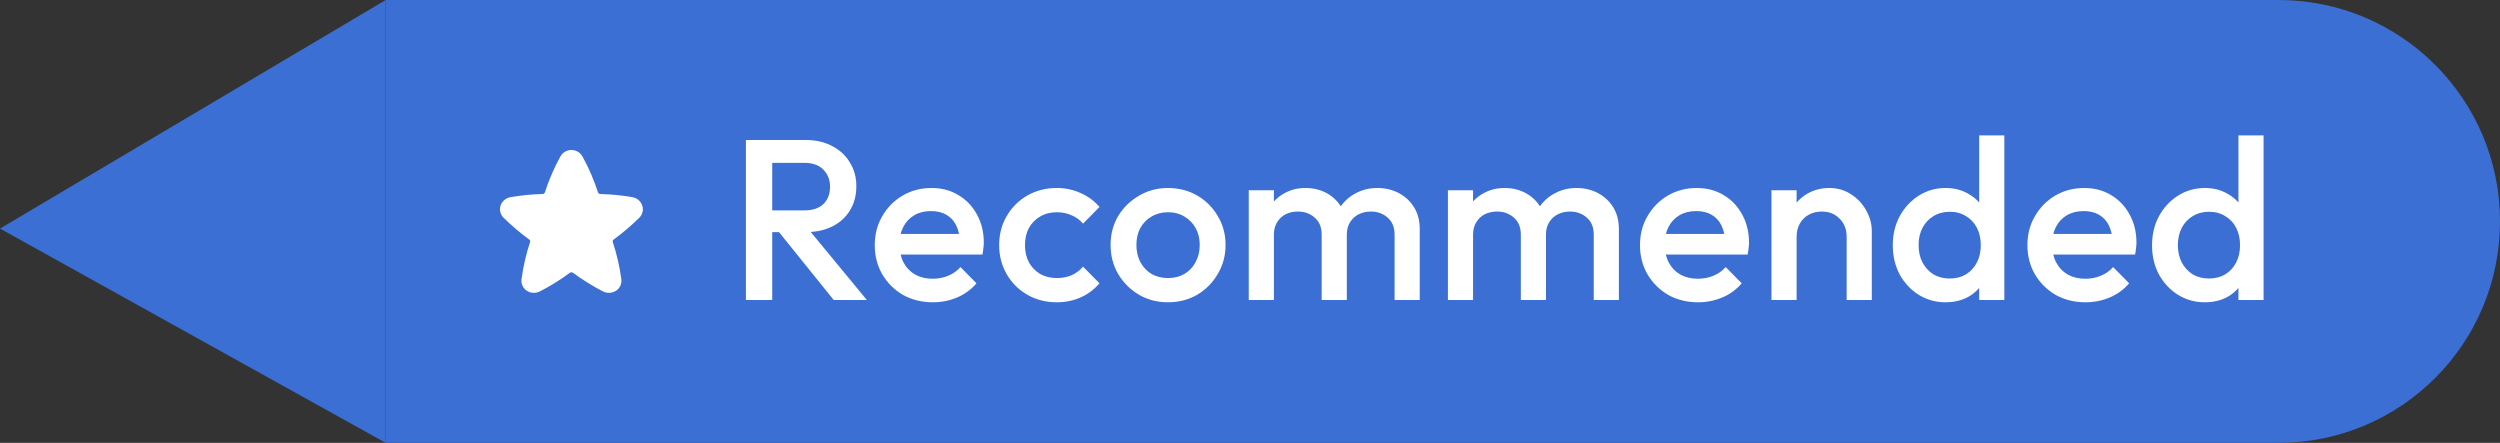
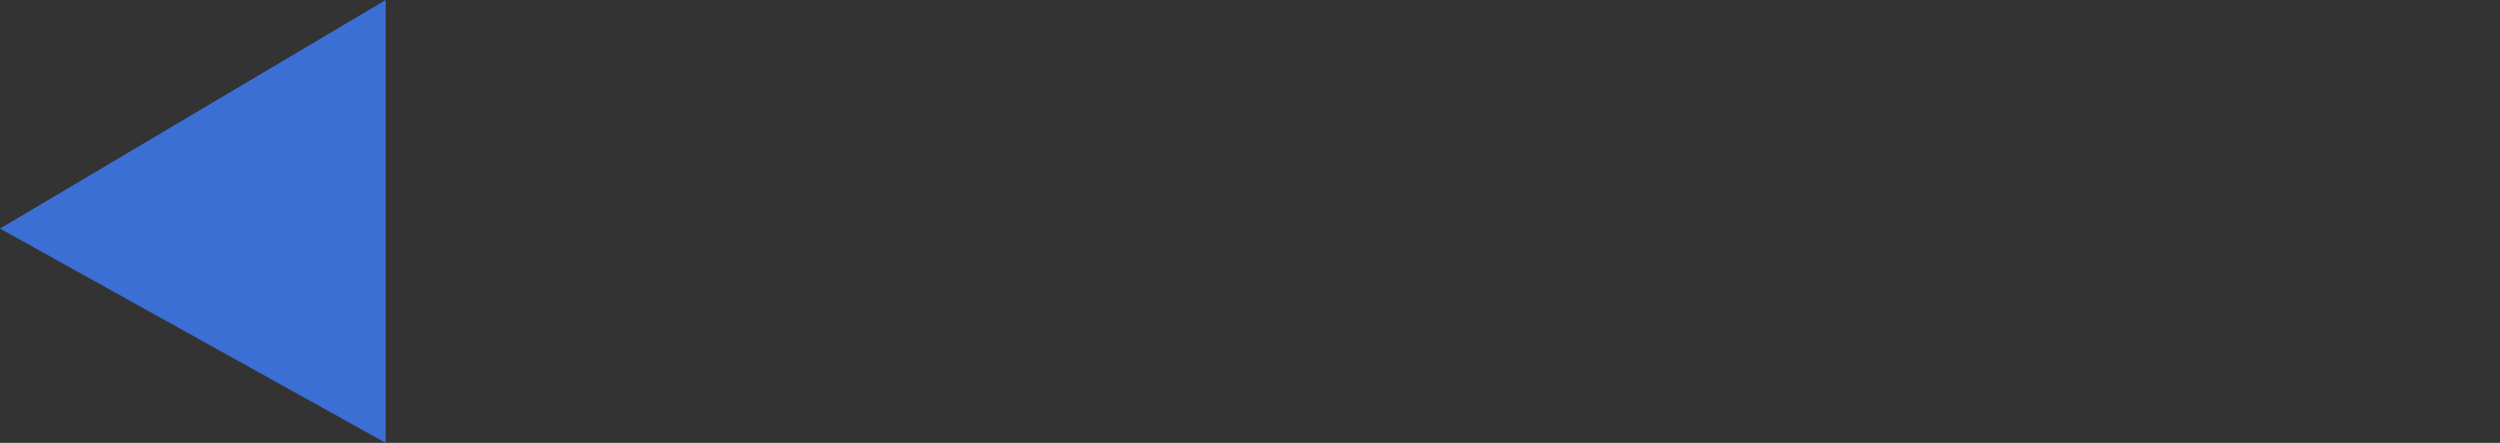
<svg xmlns="http://www.w3.org/2000/svg" width="175" height="31" viewBox="0 0 175 31" fill="none">
  <rect x="0" y="0" width="175" height="31" fill="#333333" stroke="none" />
-   <path d="M159.5 1C167.508 1 174 7.492 174 15.5C174 23.508 167.508 30 159.5 30H28V1H159.5Z" fill="#3C6FD4" />
-   <path d="M159.5 1C167.508 1 174 7.492 174 15.5C174 23.508 167.508 30 159.5 30H28V1H159.5Z" stroke="#3C6FD4" stroke-width="2" />
-   <path d="M40.774 10.956C40.44 10.348 39.56 10.348 39.225 10.956C38.785 11.756 38.422 12.597 38.142 13.466C38.129 13.5 38.105 13.53 38.075 13.55C38.045 13.57 38.009 13.581 37.973 13.581C37.221 13.6 36.471 13.675 35.73 13.804C35.044 13.924 34.742 14.746 35.263 15.256C35.823 15.804 36.422 16.311 37.053 16.774C37.079 16.791 37.098 16.816 37.108 16.844C37.117 16.873 37.118 16.904 37.109 16.933C36.828 17.778 36.627 18.648 36.509 19.532C36.412 20.262 37.184 20.71 37.788 20.401C38.52 20.025 39.22 19.59 39.882 19.099C39.916 19.075 39.958 19.061 40 19.061C40.042 19.061 40.084 19.075 40.118 19.099C40.78 19.59 41.48 20.025 42.212 20.401C42.816 20.71 43.589 20.262 43.492 19.532C43.373 18.649 43.172 17.779 42.891 16.934C42.882 16.905 42.883 16.873 42.893 16.845C42.903 16.816 42.922 16.791 42.948 16.775C43.579 16.312 44.177 15.804 44.737 15.256C45.258 14.746 44.956 13.924 44.27 13.804C43.529 13.674 42.779 13.6 42.027 13.581C41.99 13.581 41.955 13.57 41.925 13.55C41.895 13.529 41.871 13.5 41.858 13.466C41.578 12.597 41.215 11.756 40.774 10.956Z" fill="white" />
-   <path d="M53.48 16.248V14.728H56.312C56.877 14.728 57.315 14.584 57.624 14.296C57.944 13.997 58.104 13.587 58.104 13.064C58.104 12.595 57.949 12.2 57.64 11.88C57.331 11.56 56.893 11.4 56.328 11.4H53.48V9.8H56.408C57.112 9.8 57.731 9.944 58.264 10.232C58.797 10.509 59.208 10.893 59.496 11.384C59.795 11.864 59.944 12.413 59.944 13.032C59.944 13.683 59.795 14.248 59.496 14.728C59.208 15.208 58.797 15.581 58.264 15.848C57.731 16.115 57.112 16.248 56.408 16.248H53.48ZM52.216 21V9.8H54.056V21H52.216ZM58.36 21L54.44 16.136L56.152 15.512L60.68 21H58.36ZM65.298 21.16C64.53 21.16 63.836 20.989 63.218 20.648C62.61 20.296 62.124 19.816 61.762 19.208C61.41 18.6 61.234 17.917 61.234 17.16C61.234 16.403 61.41 15.725 61.762 15.128C62.114 14.52 62.588 14.04 63.186 13.688C63.794 13.336 64.466 13.16 65.202 13.16C65.916 13.16 66.546 13.325 67.09 13.656C67.644 13.987 68.076 14.44 68.386 15.016C68.706 15.592 68.866 16.248 68.866 16.984C68.866 17.112 68.855 17.245 68.834 17.384C68.823 17.512 68.802 17.656 68.77 17.816H62.466V16.376H67.858L67.202 16.952C67.18 16.483 67.09 16.088 66.93 15.768C66.77 15.448 66.54 15.203 66.242 15.032C65.954 14.861 65.596 14.776 65.17 14.776C64.722 14.776 64.332 14.872 64.002 15.064C63.671 15.256 63.415 15.528 63.234 15.88C63.052 16.221 62.962 16.632 62.962 17.112C62.962 17.592 63.058 18.013 63.25 18.376C63.442 18.739 63.714 19.021 64.066 19.224C64.418 19.416 64.823 19.512 65.282 19.512C65.676 19.512 66.039 19.443 66.37 19.304C66.711 19.165 66.999 18.963 67.234 18.696L68.354 19.832C67.98 20.269 67.527 20.6 66.994 20.824C66.46 21.048 65.895 21.16 65.298 21.16ZM73.973 21.16C73.215 21.16 72.527 20.984 71.909 20.632C71.301 20.28 70.821 19.8 70.469 19.192C70.117 18.584 69.941 17.907 69.941 17.16C69.941 16.403 70.117 15.725 70.469 15.128C70.821 14.52 71.301 14.04 71.909 13.688C72.527 13.336 73.215 13.16 73.973 13.16C74.57 13.16 75.125 13.277 75.637 13.512C76.159 13.736 76.602 14.061 76.965 14.488L75.813 15.656C75.589 15.389 75.317 15.192 74.997 15.064C74.687 14.925 74.346 14.856 73.973 14.856C73.535 14.856 73.146 14.957 72.805 15.16C72.474 15.352 72.213 15.619 72.021 15.96C71.839 16.301 71.749 16.701 71.749 17.16C71.749 17.608 71.839 18.008 72.021 18.36C72.213 18.701 72.474 18.973 72.805 19.176C73.146 19.368 73.535 19.464 73.973 19.464C74.346 19.464 74.687 19.4 74.997 19.272C75.317 19.133 75.589 18.931 75.813 18.664L76.965 19.832C76.602 20.259 76.159 20.589 75.637 20.824C75.125 21.048 74.57 21.16 73.973 21.16ZM81.757 21.16C81.011 21.16 80.333 20.984 79.725 20.632C79.117 20.269 78.632 19.784 78.269 19.176C77.917 18.568 77.741 17.891 77.741 17.144C77.741 16.397 77.917 15.725 78.269 15.128C78.632 14.531 79.117 14.056 79.725 13.704C80.333 13.341 81.011 13.16 81.757 13.16C82.515 13.16 83.197 13.336 83.805 13.688C84.413 14.04 84.893 14.52 85.245 15.128C85.608 15.725 85.789 16.397 85.789 17.144C85.789 17.891 85.608 18.568 85.245 19.176C84.893 19.784 84.413 20.269 83.805 20.632C83.197 20.984 82.515 21.16 81.757 21.16ZM81.757 19.464C82.195 19.464 82.579 19.368 82.909 19.176C83.251 18.973 83.512 18.696 83.693 18.344C83.885 17.992 83.981 17.592 83.981 17.144C83.981 16.696 83.885 16.301 83.693 15.96C83.501 15.619 83.24 15.352 82.909 15.16C82.579 14.957 82.195 14.856 81.757 14.856C81.331 14.856 80.947 14.957 80.605 15.16C80.275 15.352 80.013 15.619 79.821 15.96C79.64 16.301 79.549 16.696 79.549 17.144C79.549 17.592 79.64 17.992 79.821 18.344C80.013 18.696 80.275 18.973 80.605 19.176C80.947 19.368 81.331 19.464 81.757 19.464ZM87.413 21V13.32H89.173V21H87.413ZM92.517 21V16.424C92.517 15.912 92.357 15.517 92.037 15.24C91.717 14.952 91.322 14.808 90.853 14.808C90.533 14.808 90.245 14.872 89.989 15C89.743 15.128 89.546 15.315 89.397 15.56C89.248 15.795 89.173 16.083 89.173 16.424L88.485 16.04C88.485 15.453 88.613 14.947 88.869 14.52C89.125 14.093 89.472 13.763 89.909 13.528C90.346 13.283 90.837 13.16 91.381 13.16C91.925 13.16 92.415 13.277 92.853 13.512C93.29 13.747 93.637 14.077 93.893 14.504C94.149 14.931 94.277 15.443 94.277 16.04V21H92.517ZM97.621 21V16.424C97.621 15.912 97.461 15.517 97.141 15.24C96.821 14.952 96.426 14.808 95.957 14.808C95.647 14.808 95.365 14.872 95.109 15C94.853 15.128 94.65 15.315 94.501 15.56C94.352 15.795 94.277 16.083 94.277 16.424L93.285 16.04C93.338 15.453 93.509 14.947 93.797 14.52C94.085 14.093 94.453 13.763 94.901 13.528C95.359 13.283 95.861 13.16 96.405 13.16C96.96 13.16 97.461 13.277 97.909 13.512C98.357 13.747 98.714 14.077 98.981 14.504C99.248 14.931 99.381 15.443 99.381 16.04V21H97.621ZM101.354 21V13.32H103.114V21H101.354ZM106.458 21V16.424C106.458 15.912 106.298 15.517 105.978 15.24C105.658 14.952 105.263 14.808 104.794 14.808C104.474 14.808 104.186 14.872 103.93 15C103.685 15.128 103.487 15.315 103.338 15.56C103.189 15.795 103.114 16.083 103.114 16.424L102.426 16.04C102.426 15.453 102.554 14.947 102.81 14.52C103.066 14.093 103.413 13.763 103.85 13.528C104.287 13.283 104.778 13.16 105.322 13.16C105.866 13.16 106.357 13.277 106.794 13.512C107.231 13.747 107.578 14.077 107.834 14.504C108.09 14.931 108.218 15.443 108.218 16.04V21H106.458ZM111.562 21V16.424C111.562 15.912 111.402 15.517 111.082 15.24C110.762 14.952 110.367 14.808 109.898 14.808C109.589 14.808 109.306 14.872 109.05 15C108.794 15.128 108.591 15.315 108.442 15.56C108.293 15.795 108.218 16.083 108.218 16.424L107.226 16.04C107.279 15.453 107.45 14.947 107.738 14.52C108.026 14.093 108.394 13.763 108.842 13.528C109.301 13.283 109.802 13.16 110.346 13.16C110.901 13.16 111.402 13.277 111.85 13.512C112.298 13.747 112.655 14.077 112.922 14.504C113.189 14.931 113.322 15.443 113.322 16.04V21H111.562ZM118.863 21.16C118.095 21.16 117.402 20.989 116.783 20.648C116.175 20.296 115.69 19.816 115.327 19.208C114.975 18.6 114.799 17.917 114.799 17.16C114.799 16.403 114.975 15.725 115.327 15.128C115.679 14.52 116.154 14.04 116.751 13.688C117.359 13.336 118.031 13.16 118.767 13.16C119.482 13.16 120.111 13.325 120.655 13.656C121.21 13.987 121.642 14.44 121.951 15.016C122.271 15.592 122.431 16.248 122.431 16.984C122.431 17.112 122.421 17.245 122.399 17.384C122.389 17.512 122.367 17.656 122.335 17.816H116.031V16.376H121.423L120.767 16.952C120.746 16.483 120.655 16.088 120.495 15.768C120.335 15.448 120.106 15.203 119.807 15.032C119.519 14.861 119.162 14.776 118.735 14.776C118.287 14.776 117.898 14.872 117.567 15.064C117.237 15.256 116.981 15.528 116.799 15.88C116.618 16.221 116.527 16.632 116.527 17.112C116.527 17.592 116.623 18.013 116.815 18.376C117.007 18.739 117.279 19.021 117.631 19.224C117.983 19.416 118.389 19.512 118.847 19.512C119.242 19.512 119.605 19.443 119.935 19.304C120.277 19.165 120.565 18.963 120.799 18.696L121.919 19.832C121.546 20.269 121.093 20.6 120.559 20.824C120.026 21.048 119.461 21.16 118.863 21.16ZM129.266 21V16.568C129.266 16.056 129.101 15.635 128.77 15.304C128.45 14.973 128.034 14.808 127.522 14.808C127.181 14.808 126.877 14.883 126.61 15.032C126.344 15.181 126.136 15.389 125.986 15.656C125.837 15.923 125.762 16.227 125.762 16.568L125.074 16.184C125.074 15.597 125.202 15.08 125.458 14.632C125.714 14.173 126.066 13.816 126.514 13.56C126.973 13.293 127.485 13.16 128.05 13.16C128.626 13.16 129.138 13.309 129.586 13.608C130.034 13.896 130.386 14.275 130.642 14.744C130.898 15.203 131.026 15.683 131.026 16.184V21H129.266ZM124.002 21V13.32H125.762V21H124.002ZM136.191 21.16C135.497 21.16 134.868 20.984 134.303 20.632C133.748 20.28 133.305 19.805 132.975 19.208C132.655 18.6 132.495 17.923 132.495 17.176C132.495 16.419 132.655 15.741 132.975 15.144C133.305 14.536 133.748 14.056 134.303 13.704C134.868 13.341 135.497 13.16 136.191 13.16C136.777 13.16 137.295 13.288 137.743 13.544C138.201 13.789 138.564 14.131 138.831 14.568C139.097 15.005 139.231 15.501 139.231 16.056V18.264C139.231 18.819 139.097 19.315 138.831 19.752C138.575 20.189 138.217 20.536 137.759 20.792C137.3 21.037 136.777 21.16 136.191 21.16ZM136.479 19.496C136.916 19.496 137.295 19.4 137.615 19.208C137.945 19.005 138.201 18.728 138.383 18.376C138.564 18.024 138.655 17.619 138.655 17.16C138.655 16.701 138.564 16.296 138.383 15.944C138.201 15.592 137.945 15.32 137.615 15.128C137.295 14.925 136.921 14.824 136.495 14.824C136.057 14.824 135.673 14.925 135.343 15.128C135.023 15.32 134.767 15.592 134.575 15.944C134.393 16.296 134.303 16.701 134.303 17.16C134.303 17.619 134.393 18.024 134.575 18.376C134.767 18.728 135.023 19.005 135.343 19.208C135.673 19.4 136.052 19.496 136.479 19.496ZM140.303 21H138.543V18.936L138.847 17.064L138.543 15.208V9.48H140.303V21ZM145.984 21.16C145.216 21.16 144.523 20.989 143.904 20.648C143.296 20.296 142.811 19.816 142.448 19.208C142.096 18.6 141.92 17.917 141.92 17.16C141.92 16.403 142.096 15.725 142.448 15.128C142.8 14.52 143.275 14.04 143.872 13.688C144.48 13.336 145.152 13.16 145.888 13.16C146.603 13.16 147.232 13.325 147.776 13.656C148.331 13.987 148.763 14.44 149.072 15.016C149.392 15.592 149.552 16.248 149.552 16.984C149.552 17.112 149.541 17.245 149.52 17.384C149.509 17.512 149.488 17.656 149.456 17.816H143.152V16.376H148.544L147.888 16.952C147.867 16.483 147.776 16.088 147.616 15.768C147.456 15.448 147.227 15.203 146.928 15.032C146.64 14.861 146.283 14.776 145.856 14.776C145.408 14.776 145.019 14.872 144.688 15.064C144.357 15.256 144.101 15.528 143.92 15.88C143.739 16.221 143.648 16.632 143.648 17.112C143.648 17.592 143.744 18.013 143.936 18.376C144.128 18.739 144.4 19.021 144.752 19.224C145.104 19.416 145.509 19.512 145.968 19.512C146.363 19.512 146.725 19.443 147.056 19.304C147.397 19.165 147.685 18.963 147.92 18.696L149.04 19.832C148.667 20.269 148.213 20.6 147.68 20.824C147.147 21.048 146.581 21.16 145.984 21.16ZM154.339 21.16C153.646 21.16 153.016 20.984 152.451 20.632C151.896 20.28 151.454 19.805 151.123 19.208C150.803 18.6 150.643 17.923 150.643 17.176C150.643 16.419 150.803 15.741 151.123 15.144C151.454 14.536 151.896 14.056 152.451 13.704C153.016 13.341 153.646 13.16 154.339 13.16C154.926 13.16 155.443 13.288 155.891 13.544C156.35 13.789 156.712 14.131 156.979 14.568C157.246 15.005 157.379 15.501 157.379 16.056V18.264C157.379 18.819 157.246 19.315 156.979 19.752C156.723 20.189 156.366 20.536 155.907 20.792C155.448 21.037 154.926 21.16 154.339 21.16ZM154.627 19.496C155.064 19.496 155.443 19.4 155.763 19.208C156.094 19.005 156.35 18.728 156.531 18.376C156.712 18.024 156.803 17.619 156.803 17.16C156.803 16.701 156.712 16.296 156.531 15.944C156.35 15.592 156.094 15.32 155.763 15.128C155.443 14.925 155.07 14.824 154.643 14.824C154.206 14.824 153.822 14.925 153.491 15.128C153.171 15.32 152.915 15.592 152.723 15.944C152.542 16.296 152.451 16.701 152.451 17.16C152.451 17.619 152.542 18.024 152.723 18.376C152.915 18.728 153.171 19.005 153.491 19.208C153.822 19.4 154.2 19.496 154.627 19.496ZM158.451 21H156.691V18.936L156.995 17.064L156.691 15.208V9.48H158.451V21Z" fill="white" />
-   <path d="M-6.99382e-07 16L27 31L27 1.18021e-06L-6.99382e-07 16Z" fill="#3C6FD4" />
+   <path d="M-6.99382e-07 16L27 31L27 1.18021e-06Z" fill="#3C6FD4" />
</svg>